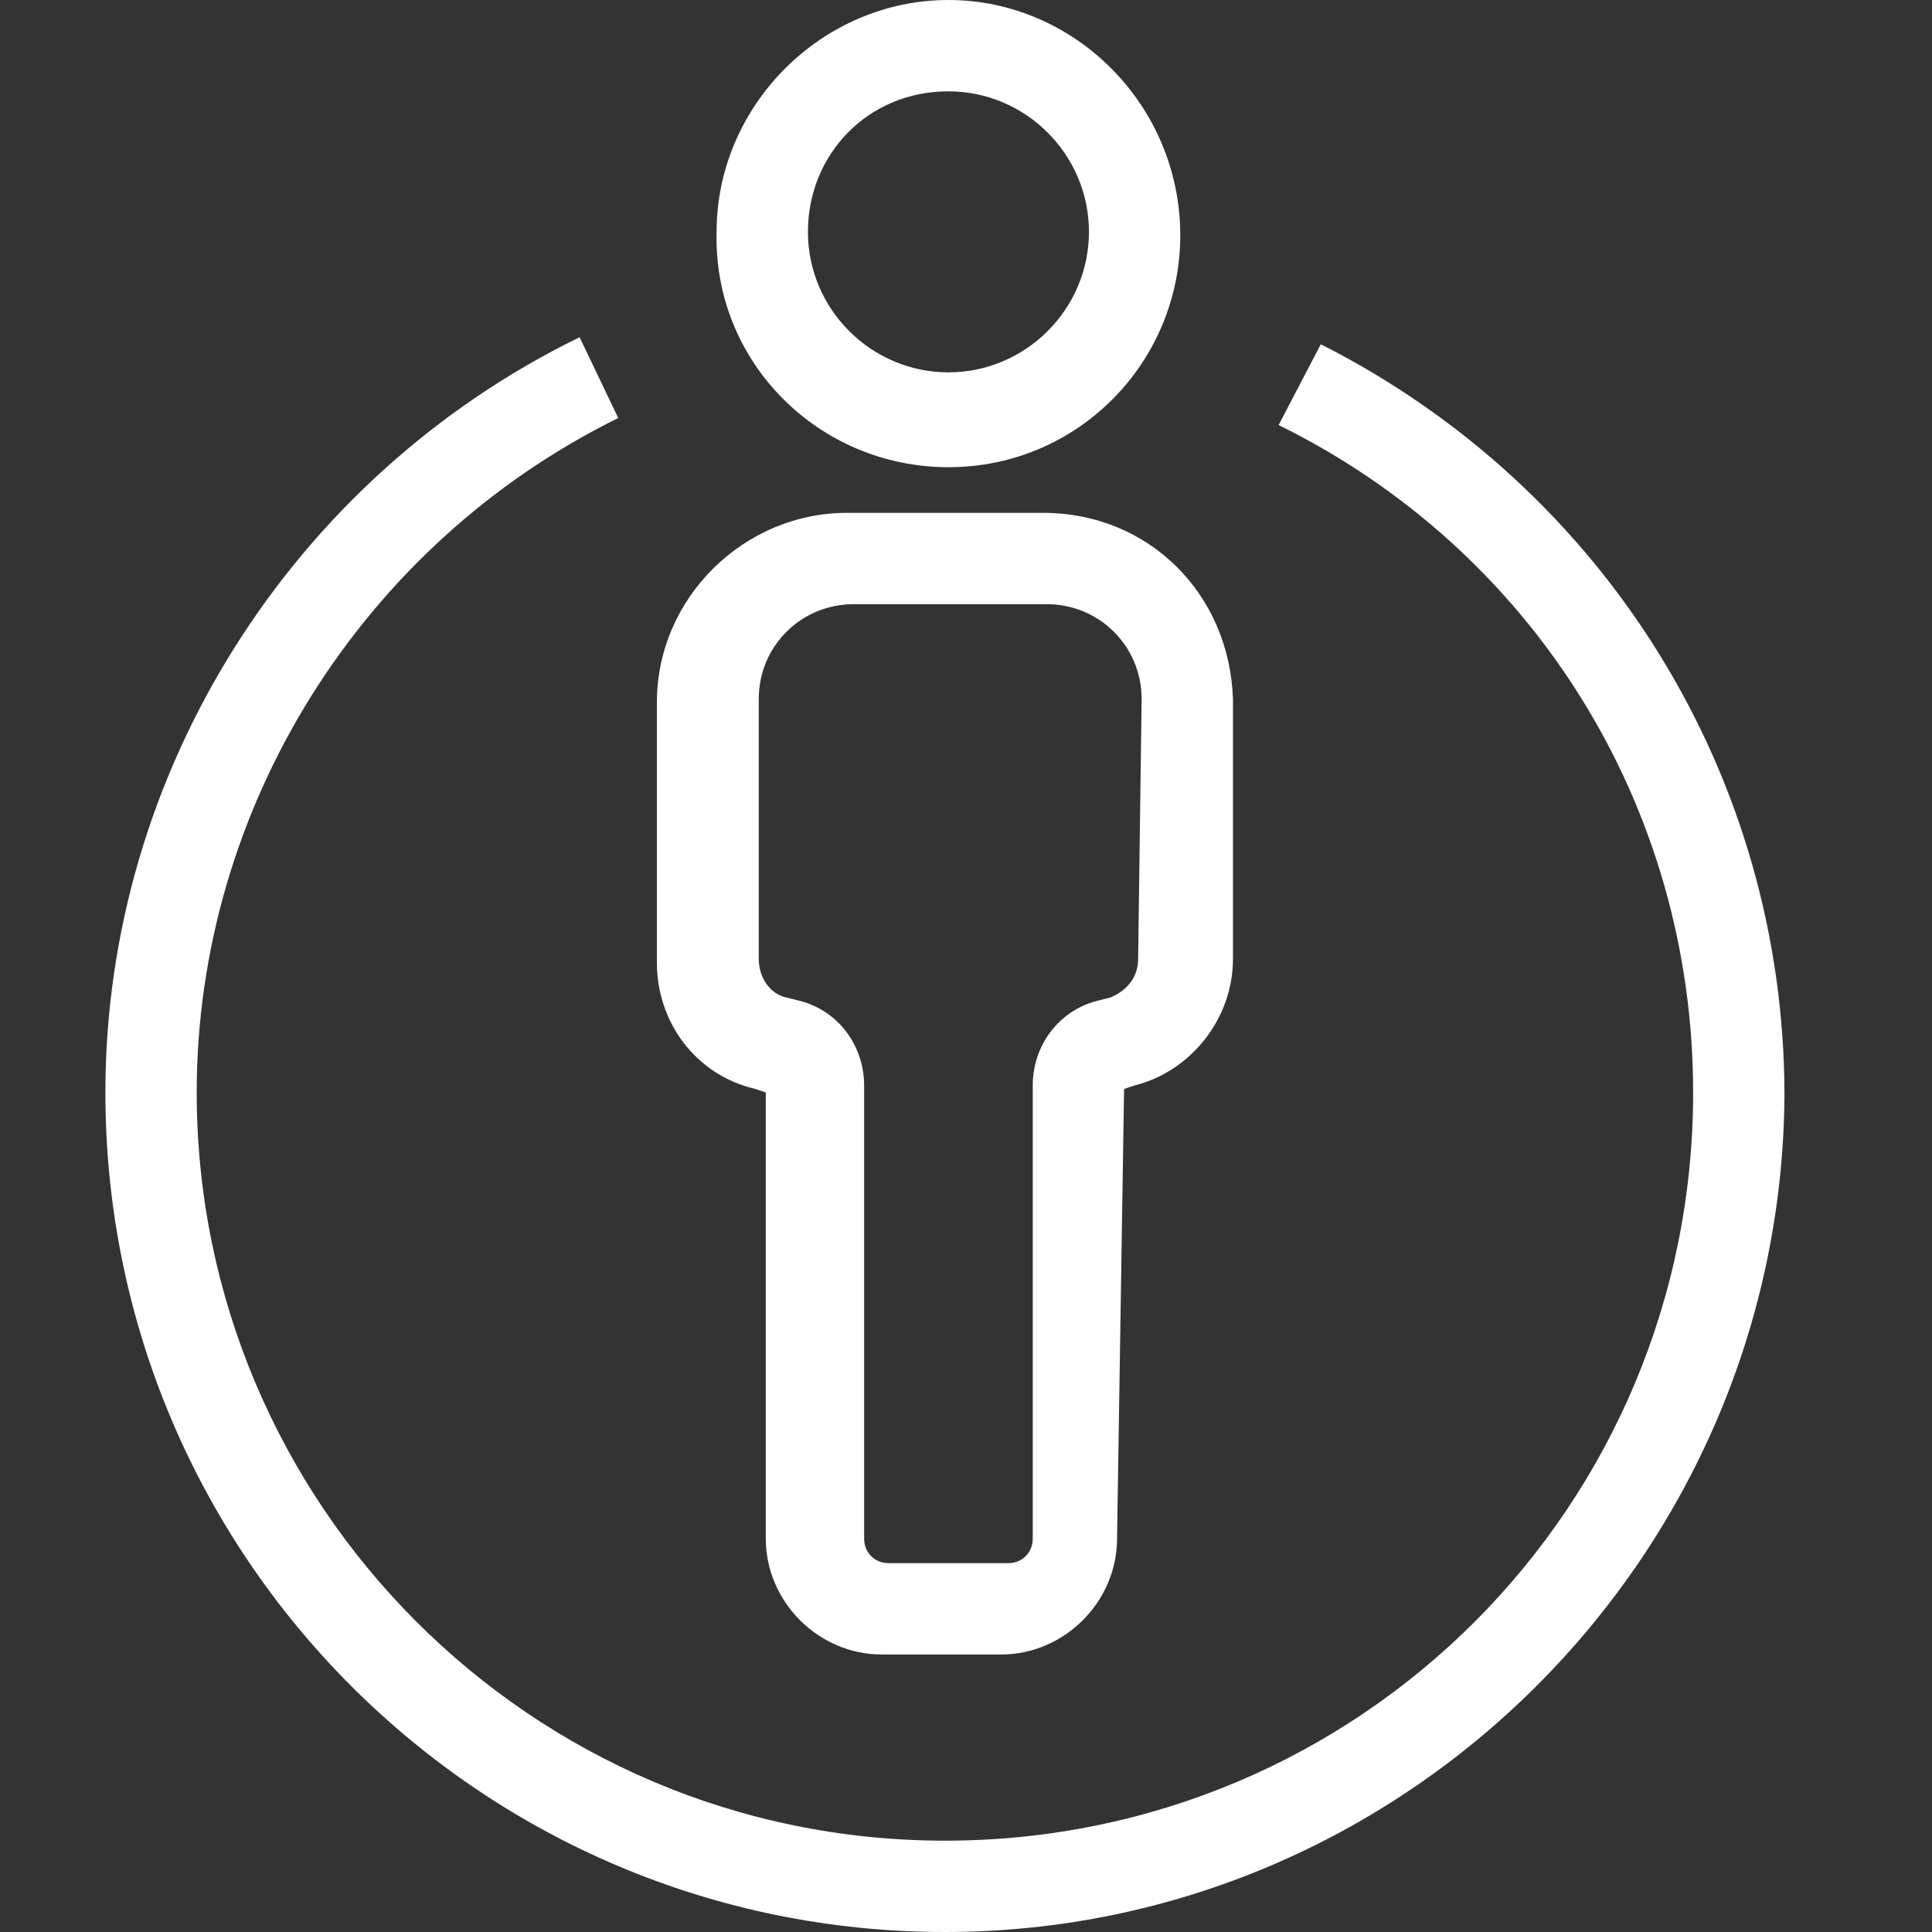
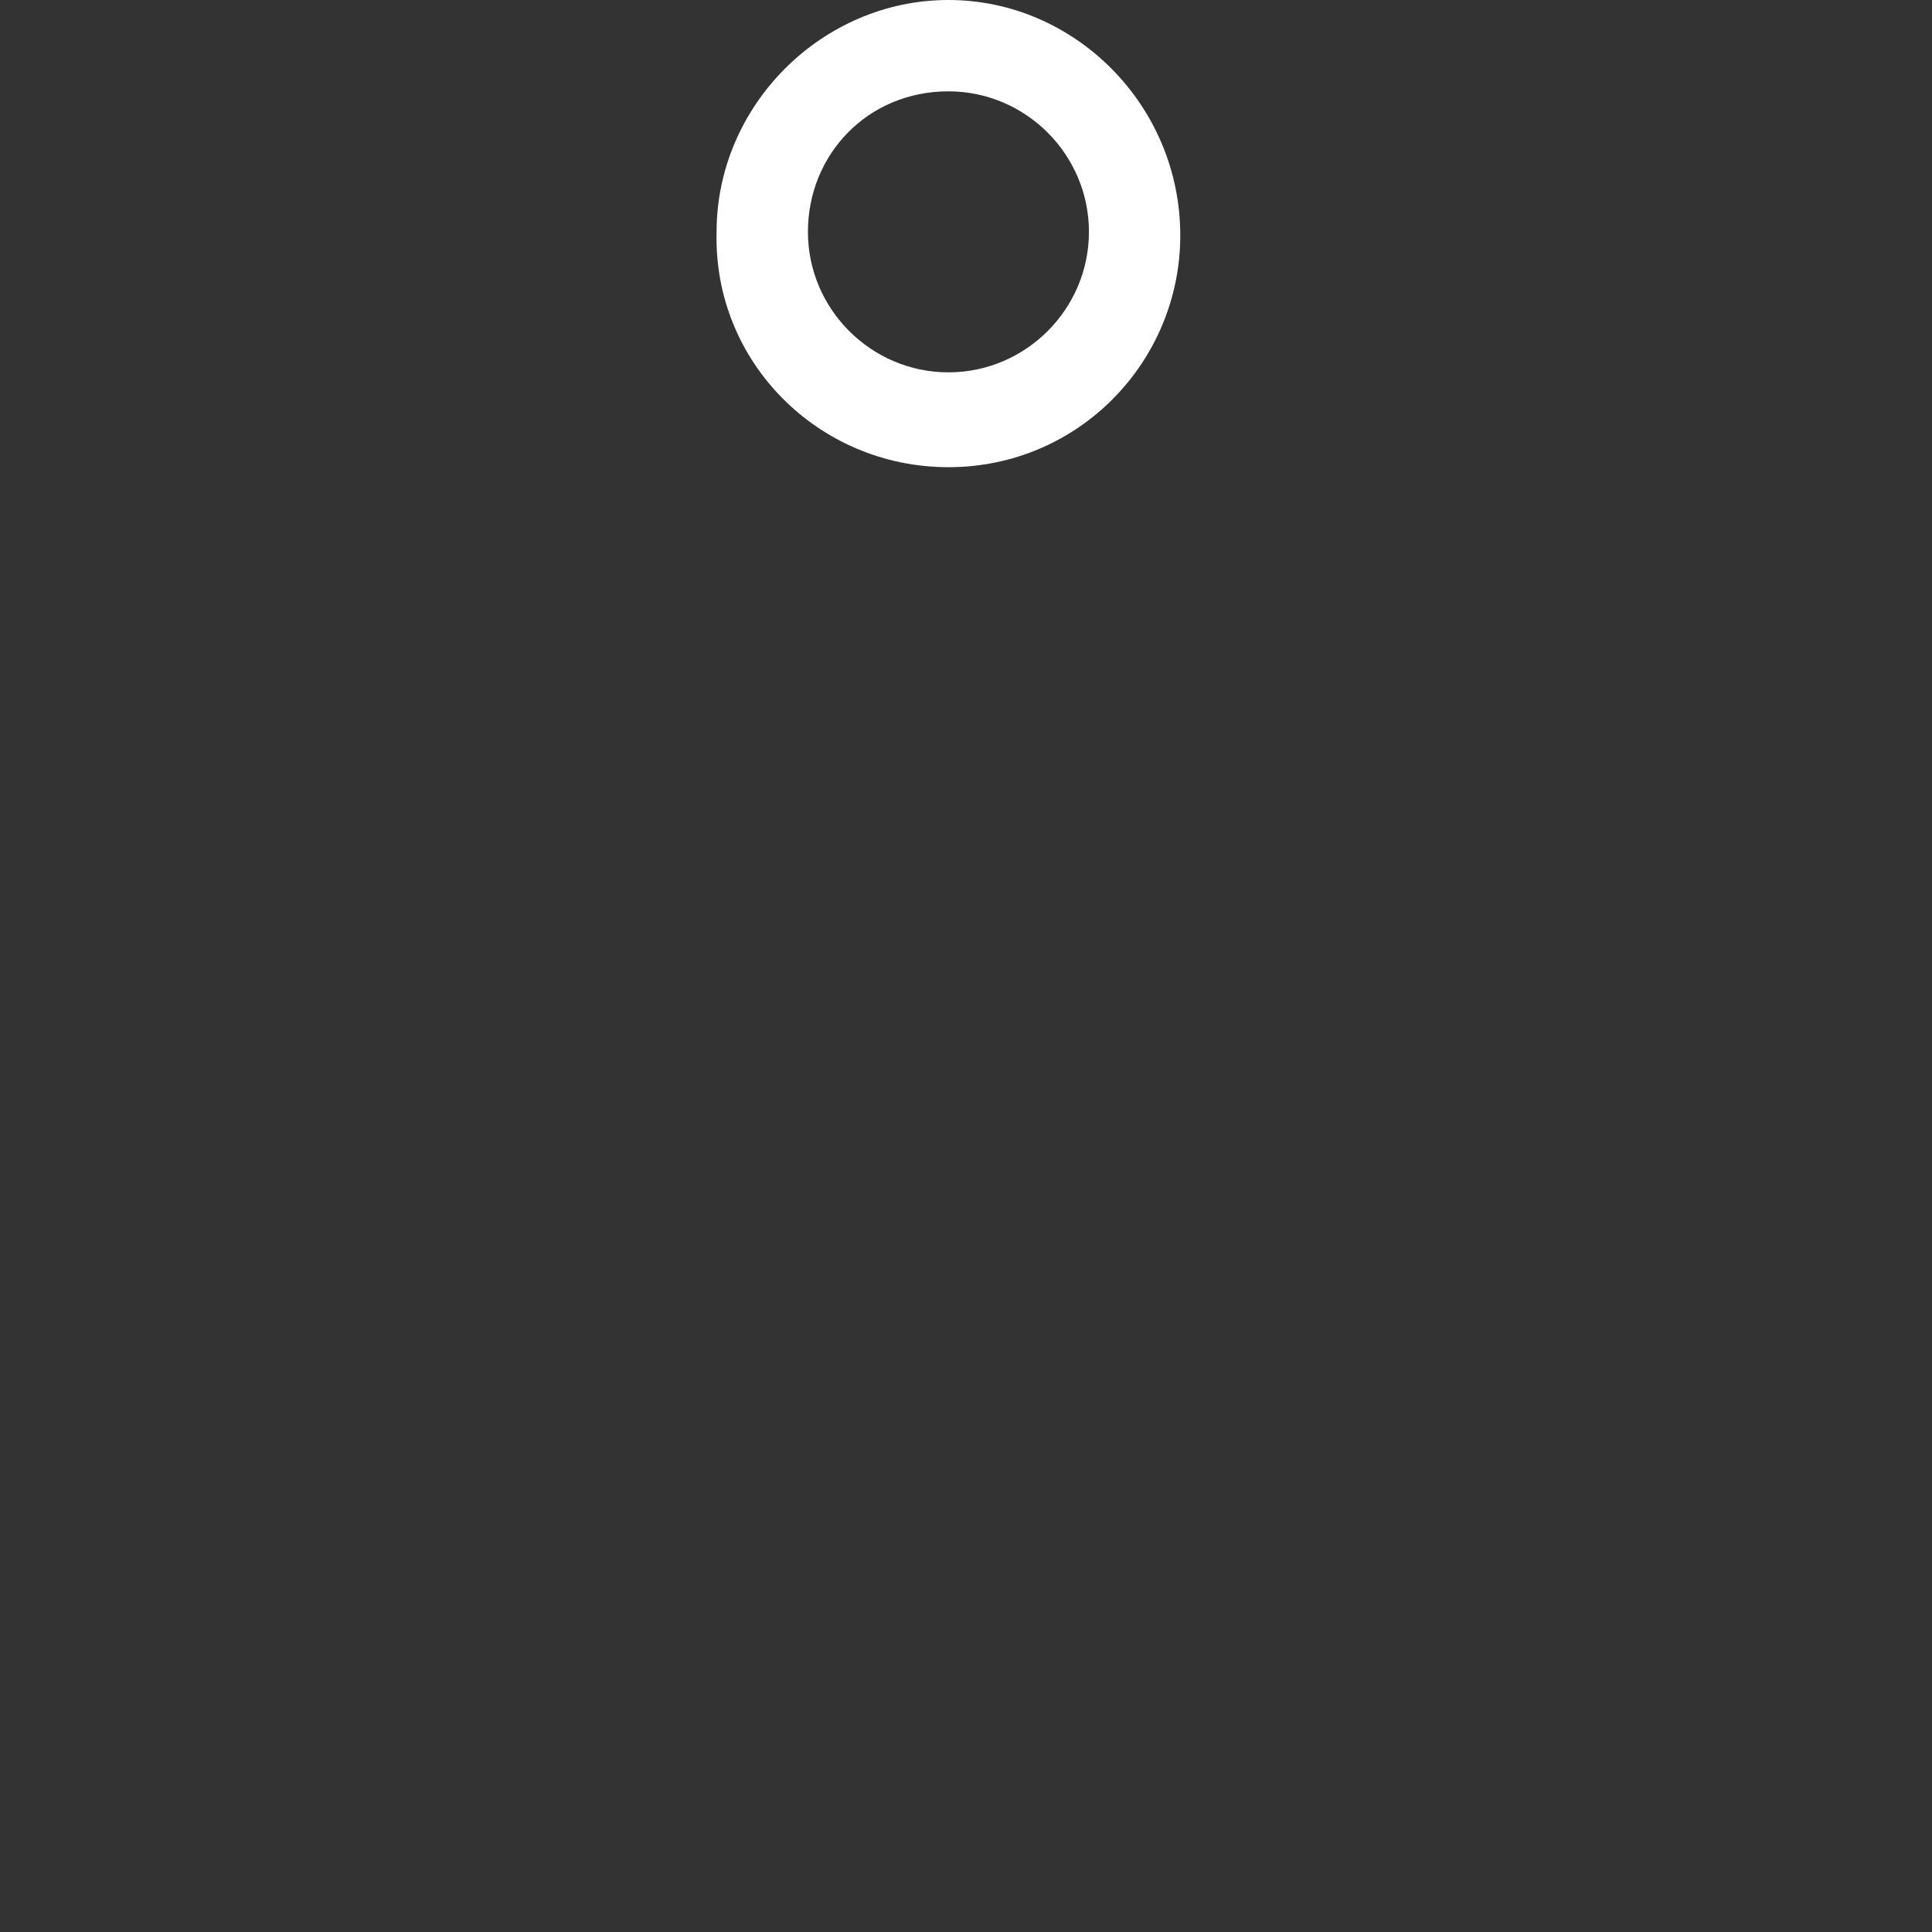
<svg xmlns="http://www.w3.org/2000/svg" version="1.1" id="Calque_1" x="0px" y="0px" viewBox="0 0 55 55" style="enable-background:new 0 0 55 55;" xml:space="preserve">
  <rect x="0" y="0" width="55" height="55" fill="#333333" stroke="none" />
  <style type="text/css">
	.st0{fill:#FFFFFF;}
</style>
  <g>
    <g>
-       <path class="st0" d="M27,13.3c3.7,0,6.6-3,6.6-6.6C33.6,3,30.6,0,27,0s-6.6,3-6.6,6.6C20.3,10.3,23.3,13.3,27,13.3z M27,2.6    c2.2,0,4,1.8,4,4c0,2.2-1.8,4-4,4s-4-1.8-4-4S24.7,2.6,27,2.6z" />
+       <path class="st0" d="M27,13.3c3.7,0,6.6-3,6.6-6.6C33.6,3,30.6,0,27,0s-6.6,3-6.6,6.6C20.3,10.3,23.3,13.3,27,13.3z M27,2.6    c2.2,0,4,1.8,4,4c0,2.2-1.8,4-4,4s-4-1.8-4-4S24.7,2.6,27,2.6" />
    </g>
    <g>
-       <path class="st0" d="M29.7,14.6h-5.6c-2.9,0-5.4,2.4-5.4,5.4v7.4c0,1.7,1.1,3.2,2.8,3.6l0.3,0.1v12.7c0,1.8,1.5,3.3,3.3,3.3h3.4    c1.8,0,3.3-1.5,3.3-3.3L32,31l0.3-0.1c1.6-0.4,2.8-1.9,2.8-3.6v-7.4C35,16.9,32.7,14.6,29.7,14.6L29.7,14.6z M32.4,27.3    c0,0.5-0.3,0.9-0.8,1.1l-0.4,0.1c-1.1,0.3-1.8,1.3-1.8,2.4v12.9c0,0.4-0.3,0.7-0.7,0.7h-3.4c-0.4,0-0.7-0.3-0.7-0.7V30.9    c0-1.1-0.7-2.1-1.8-2.4l-0.4-0.1c-0.5-0.1-0.8-0.6-0.8-1.1v-7.4c0-1.5,1.2-2.7,2.7-2.7h5.5c1.5,0,2.7,1.2,2.7,2.7L32.4,27.3    L32.4,27.3z" />
-     </g>
+       </g>
  </g>
  <g>
-     <path class="st0" d="M26.9,55C13.7,55,3,44.3,3,31.1C3,22,8.3,13.6,16.5,9.6l1.1,2.3C10.3,15.5,5.6,23,5.6,31.1   c0,11.7,9.5,21.3,21.3,21.3s21.3-9.5,21.3-21.3c0-8.1-4.5-15.4-11.8-19l1.2-2.3c8.1,4.1,13.2,12.3,13.2,21.4   C50.7,44.3,40,55,26.9,55z" />
-   </g>
+     </g>
</svg>